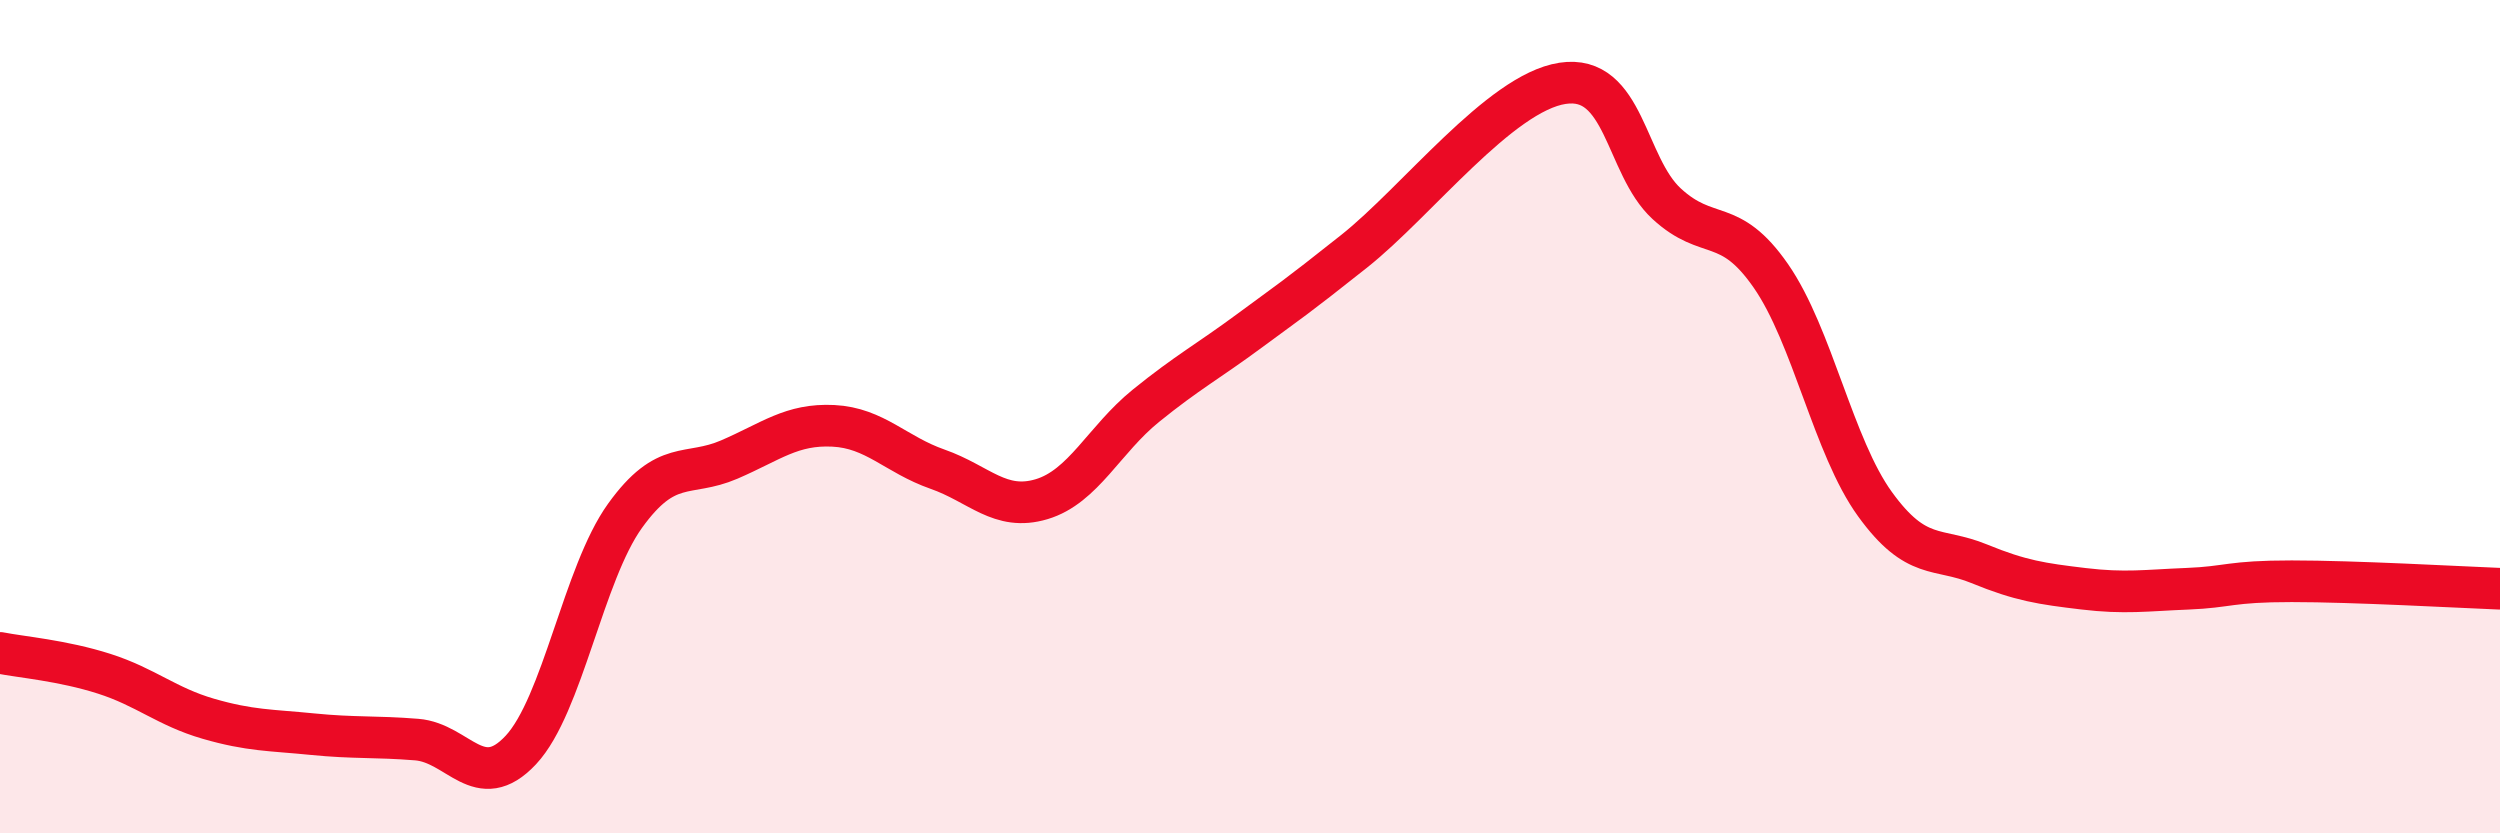
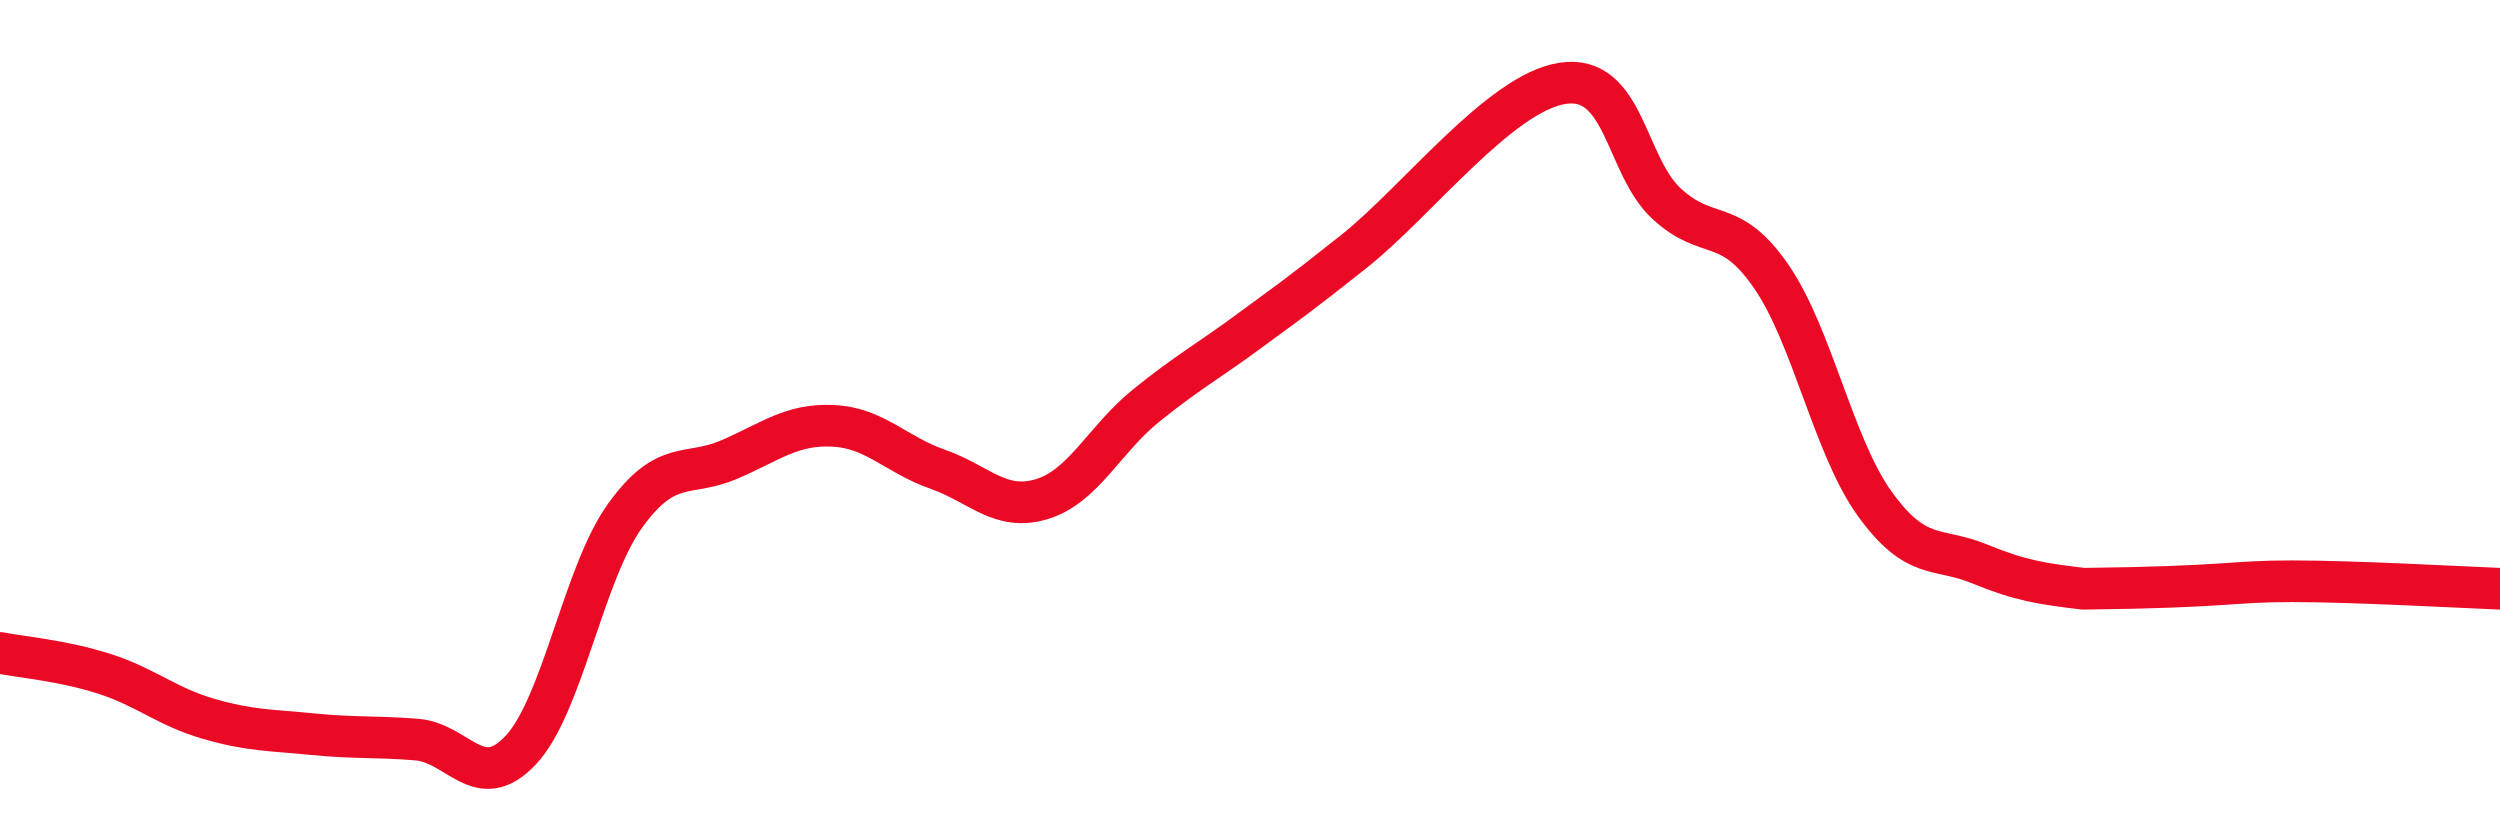
<svg xmlns="http://www.w3.org/2000/svg" width="60" height="20" viewBox="0 0 60 20">
-   <path d="M 0,15.67 C 0.5,15.77 1.5,15.85 2.5,16.17 C 3.5,16.49 4,16.96 5,17.25 C 6,17.54 6.5,17.52 7.5,17.62 C 8.5,17.72 9,17.67 10,17.75 C 11,17.83 11.5,19.07 12.5,18 C 13.5,16.93 14,13.77 15,12.38 C 16,10.99 16.5,11.46 17.5,11.03 C 18.5,10.6 19,10.17 20,10.22 C 21,10.27 21.5,10.91 22.5,11.26 C 23.5,11.61 24,12.28 25,11.98 C 26,11.68 26.5,10.55 27.5,9.74 C 28.5,8.93 29,8.67 30,7.93 C 31,7.19 31,7.22 32.5,6.03 C 34,4.84 36,2.23 37.5,2 C 39,1.77 39,3.97 40,4.89 C 41,5.81 41.5,5.18 42.5,6.62 C 43.5,8.06 44,10.72 45,12.1 C 46,13.48 46.5,13.12 47.5,13.53 C 48.5,13.94 49,14.01 50,14.13 C 51,14.25 51.5,14.17 52.5,14.13 C 53.5,14.09 53.5,13.95 55,13.95 C 56.5,13.95 59,14.09 60,14.13L60 20L0 20Z" fill="#EB0A25" opacity="0.1" stroke-linecap="round" stroke-linejoin="round" />
-   <path d="M 0,15.67 C 0.5,15.77 1.5,15.85 2.5,16.17 C 3.5,16.49 4,16.96 5,17.25 C 6,17.54 6.5,17.52 7.5,17.62 C 8.5,17.72 9,17.67 10,17.75 C 11,17.83 11.5,19.07 12.5,18 C 13.5,16.93 14,13.77 15,12.38 C 16,10.99 16.5,11.46 17.5,11.03 C 18.5,10.6 19,10.17 20,10.22 C 21,10.27 21.5,10.91 22.5,11.26 C 23.5,11.61 24,12.28 25,11.98 C 26,11.68 26.5,10.55 27.5,9.74 C 28.5,8.93 29,8.67 30,7.93 C 31,7.19 31,7.22 32.5,6.03 C 34,4.84 36,2.23 37.5,2 C 39,1.77 39,3.97 40,4.89 C 41,5.81 41.5,5.18 42.5,6.62 C 43.5,8.06 44,10.72 45,12.1 C 46,13.48 46.5,13.12 47.5,13.53 C 48.5,13.94 49,14.01 50,14.13 C 51,14.25 51.5,14.17 52.5,14.13 C 53.5,14.09 53.5,13.95 55,13.95 C 56.5,13.95 59,14.09 60,14.13" stroke="#EB0A25" stroke-width="1" fill="none" stroke-linecap="round" stroke-linejoin="round" />
+   <path d="M 0,15.67 C 0.5,15.77 1.5,15.85 2.5,16.17 C 3.5,16.49 4,16.96 5,17.25 C 6,17.54 6.5,17.52 7.5,17.62 C 8.5,17.72 9,17.67 10,17.75 C 11,17.83 11.5,19.07 12.5,18 C 13.5,16.93 14,13.77 15,12.38 C 16,10.99 16.5,11.46 17.5,11.03 C 18.5,10.6 19,10.17 20,10.22 C 21,10.27 21.5,10.91 22.5,11.26 C 23.5,11.61 24,12.28 25,11.98 C 26,11.68 26.5,10.55 27.5,9.74 C 28.5,8.93 29,8.67 30,7.93 C 31,7.19 31,7.22 32.5,6.03 C 34,4.84 36,2.23 37.5,2 C 39,1.77 39,3.97 40,4.89 C 41,5.81 41.5,5.18 42.5,6.62 C 43.5,8.06 44,10.72 45,12.1 C 46,13.48 46.5,13.12 47.5,13.53 C 48.5,13.94 49,14.01 50,14.13 C 53.5,14.09 53.5,13.95 55,13.95 C 56.5,13.95 59,14.09 60,14.13" stroke="#EB0A25" stroke-width="1" fill="none" stroke-linecap="round" stroke-linejoin="round" />
</svg>